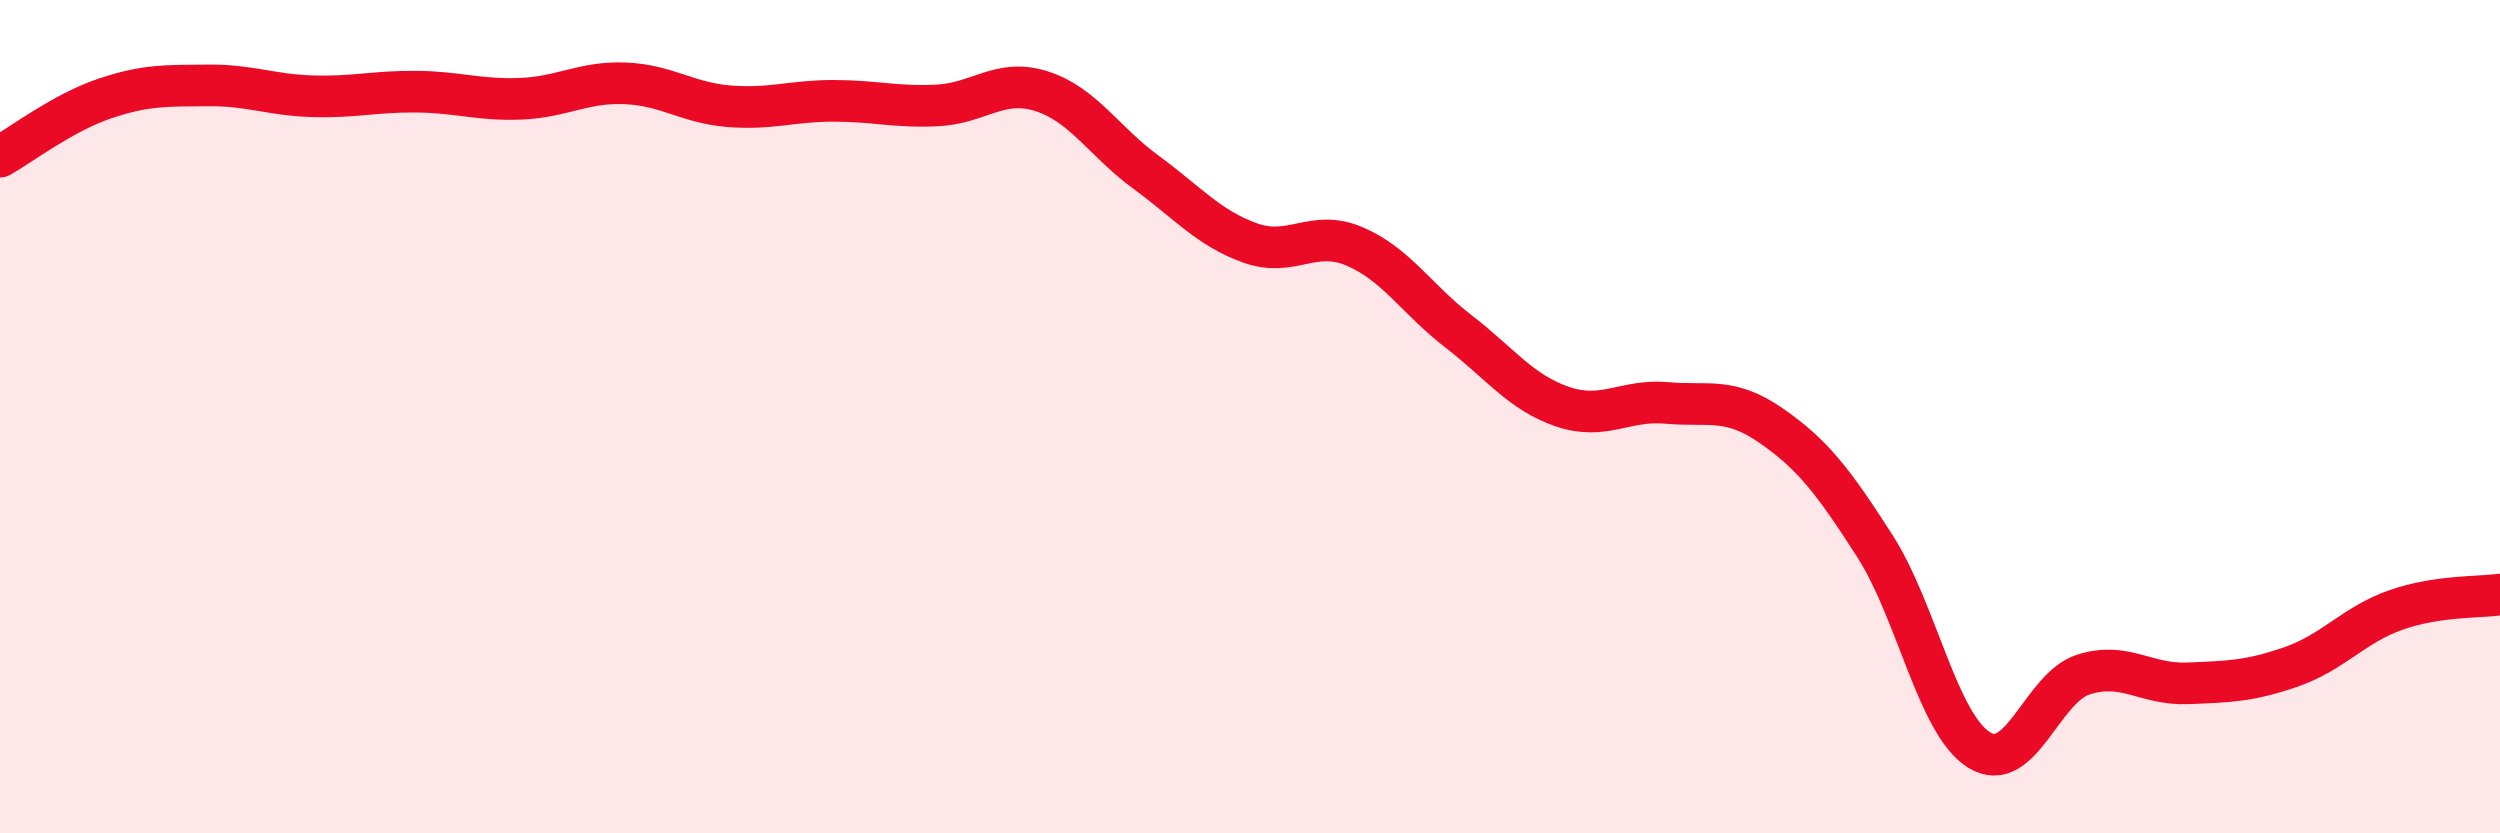
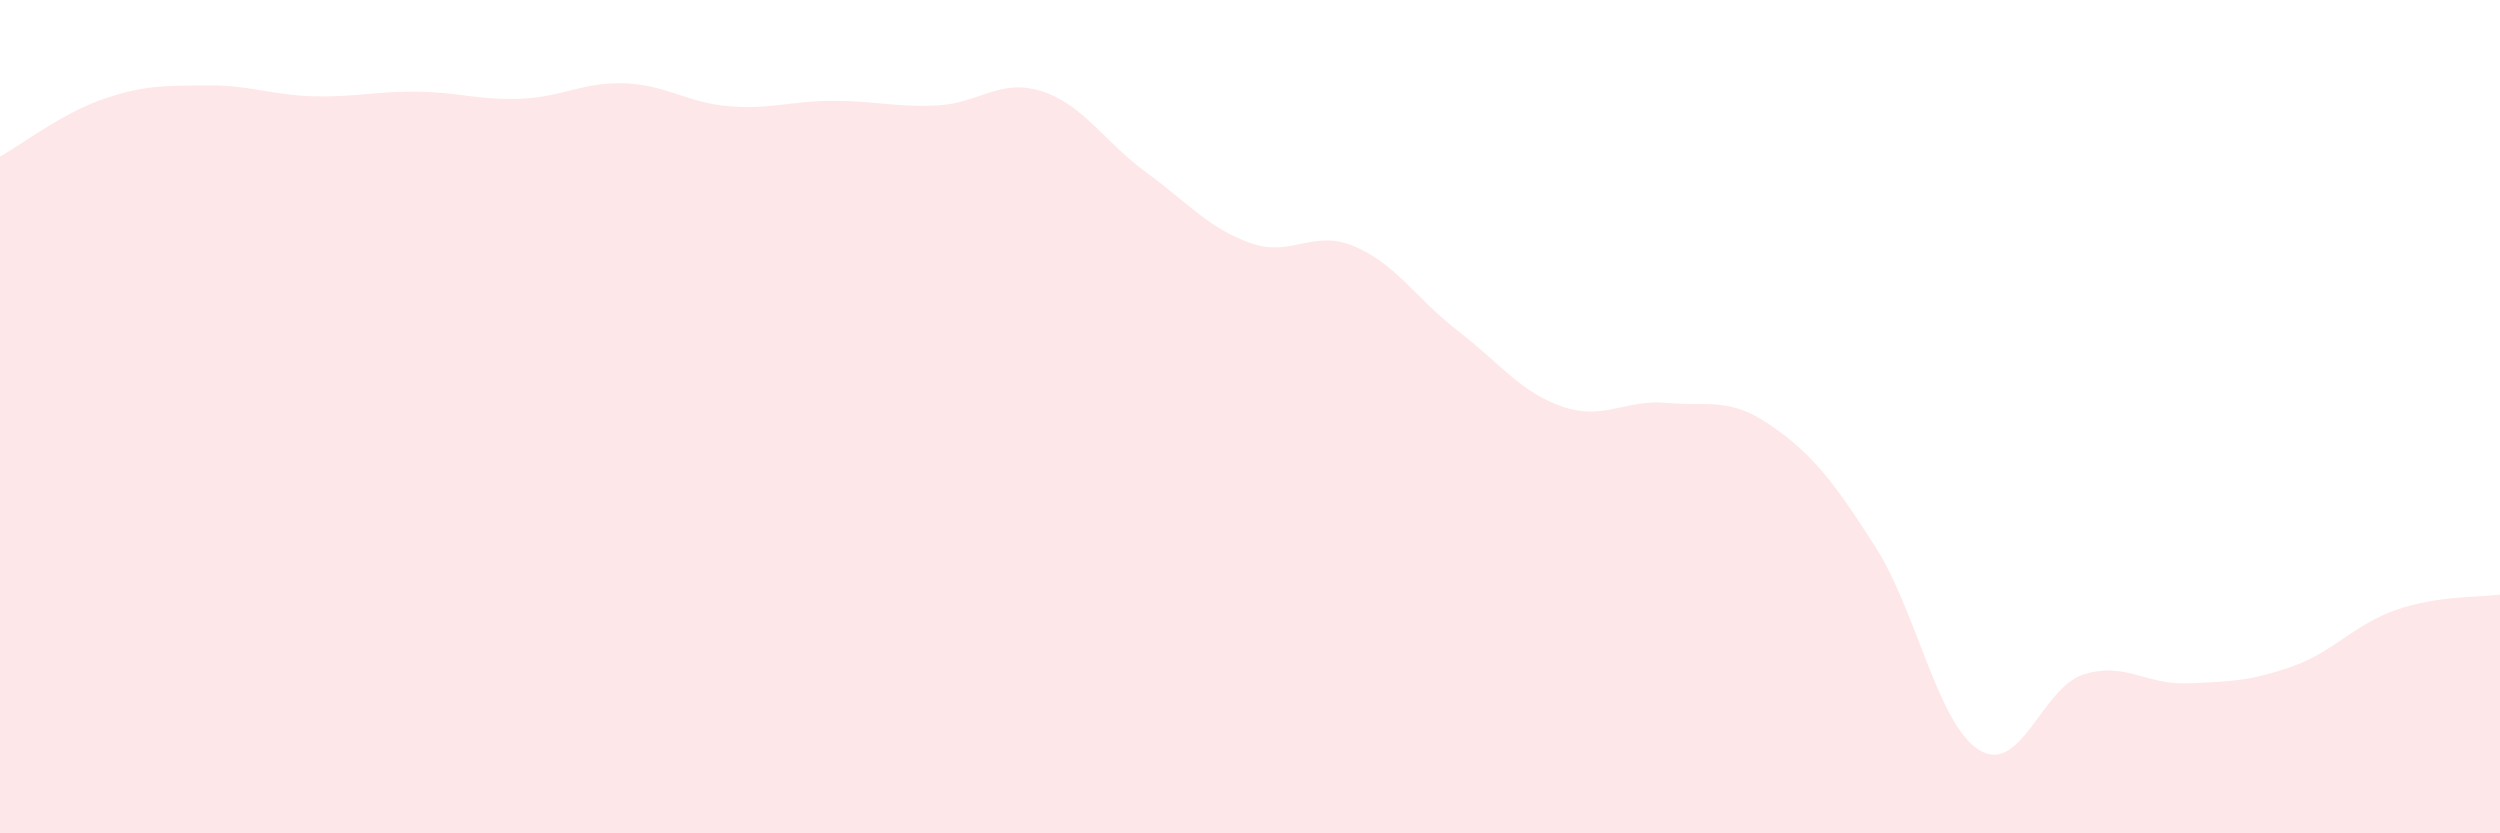
<svg xmlns="http://www.w3.org/2000/svg" width="60" height="20" viewBox="0 0 60 20">
  <path d="M 0,3.76 C 0.5,3.48 1.5,2.71 2.5,2.37 C 3.5,2.03 4,2.06 5,2.05 C 6,2.04 6.5,2.28 7.5,2.31 C 8.5,2.34 9,2.19 10,2.2 C 11,2.21 11.5,2.41 12.5,2.37 C 13.5,2.33 14,1.96 15,2 C 16,2.04 16.5,2.47 17.5,2.55 C 18.5,2.63 19,2.42 20,2.42 C 21,2.42 21.5,2.58 22.5,2.53 C 23.5,2.48 24,1.87 25,2.19 C 26,2.51 26.5,3.4 27.5,4.13 C 28.5,4.86 29,5.47 30,5.83 C 31,6.19 31.5,5.49 32.5,5.91 C 33.5,6.33 34,7.18 35,7.95 C 36,8.72 36.5,9.42 37.5,9.76 C 38.5,10.1 39,9.58 40,9.67 C 41,9.76 41.5,9.52 42.5,10.21 C 43.5,10.9 44,11.55 45,13.11 C 46,14.67 46.5,17.38 47.5,18 C 48.5,18.62 49,16.51 50,16.19 C 51,15.87 51.5,16.44 52.5,16.4 C 53.5,16.36 54,16.35 55,16 C 56,15.65 56.5,14.99 57.5,14.64 C 58.5,14.29 59.5,14.34 60,14.27L60 20L0 20Z" fill="#EB0A25" opacity="0.1" stroke-linecap="round" stroke-linejoin="round" />
-   <path d="M 0,3.76 C 0.5,3.48 1.5,2.71 2.5,2.37 C 3.5,2.03 4,2.06 5,2.05 C 6,2.04 6.5,2.28 7.5,2.31 C 8.5,2.34 9,2.19 10,2.2 C 11,2.21 11.5,2.41 12.5,2.37 C 13.5,2.33 14,1.96 15,2 C 16,2.04 16.5,2.47 17.5,2.55 C 18.5,2.63 19,2.42 20,2.42 C 21,2.42 21.5,2.58 22.5,2.53 C 23.5,2.48 24,1.87 25,2.19 C 26,2.51 26.5,3.4 27.5,4.13 C 28.5,4.86 29,5.47 30,5.83 C 31,6.19 31.5,5.49 32.5,5.91 C 33.5,6.33 34,7.18 35,7.95 C 36,8.72 36.5,9.42 37.5,9.76 C 38.5,10.1 39,9.58 40,9.67 C 41,9.76 41.5,9.52 42.5,10.21 C 43.5,10.9 44,11.55 45,13.11 C 46,14.67 46.5,17.38 47.5,18 C 48.5,18.62 49,16.51 50,16.19 C 51,15.87 51.5,16.44 52.5,16.4 C 53.5,16.36 54,16.35 55,16 C 56,15.65 56.5,14.99 57.5,14.64 C 58.5,14.29 59.5,14.34 60,14.27" stroke="#EB0A25" stroke-width="1" fill="none" stroke-linecap="round" stroke-linejoin="round" />
</svg>